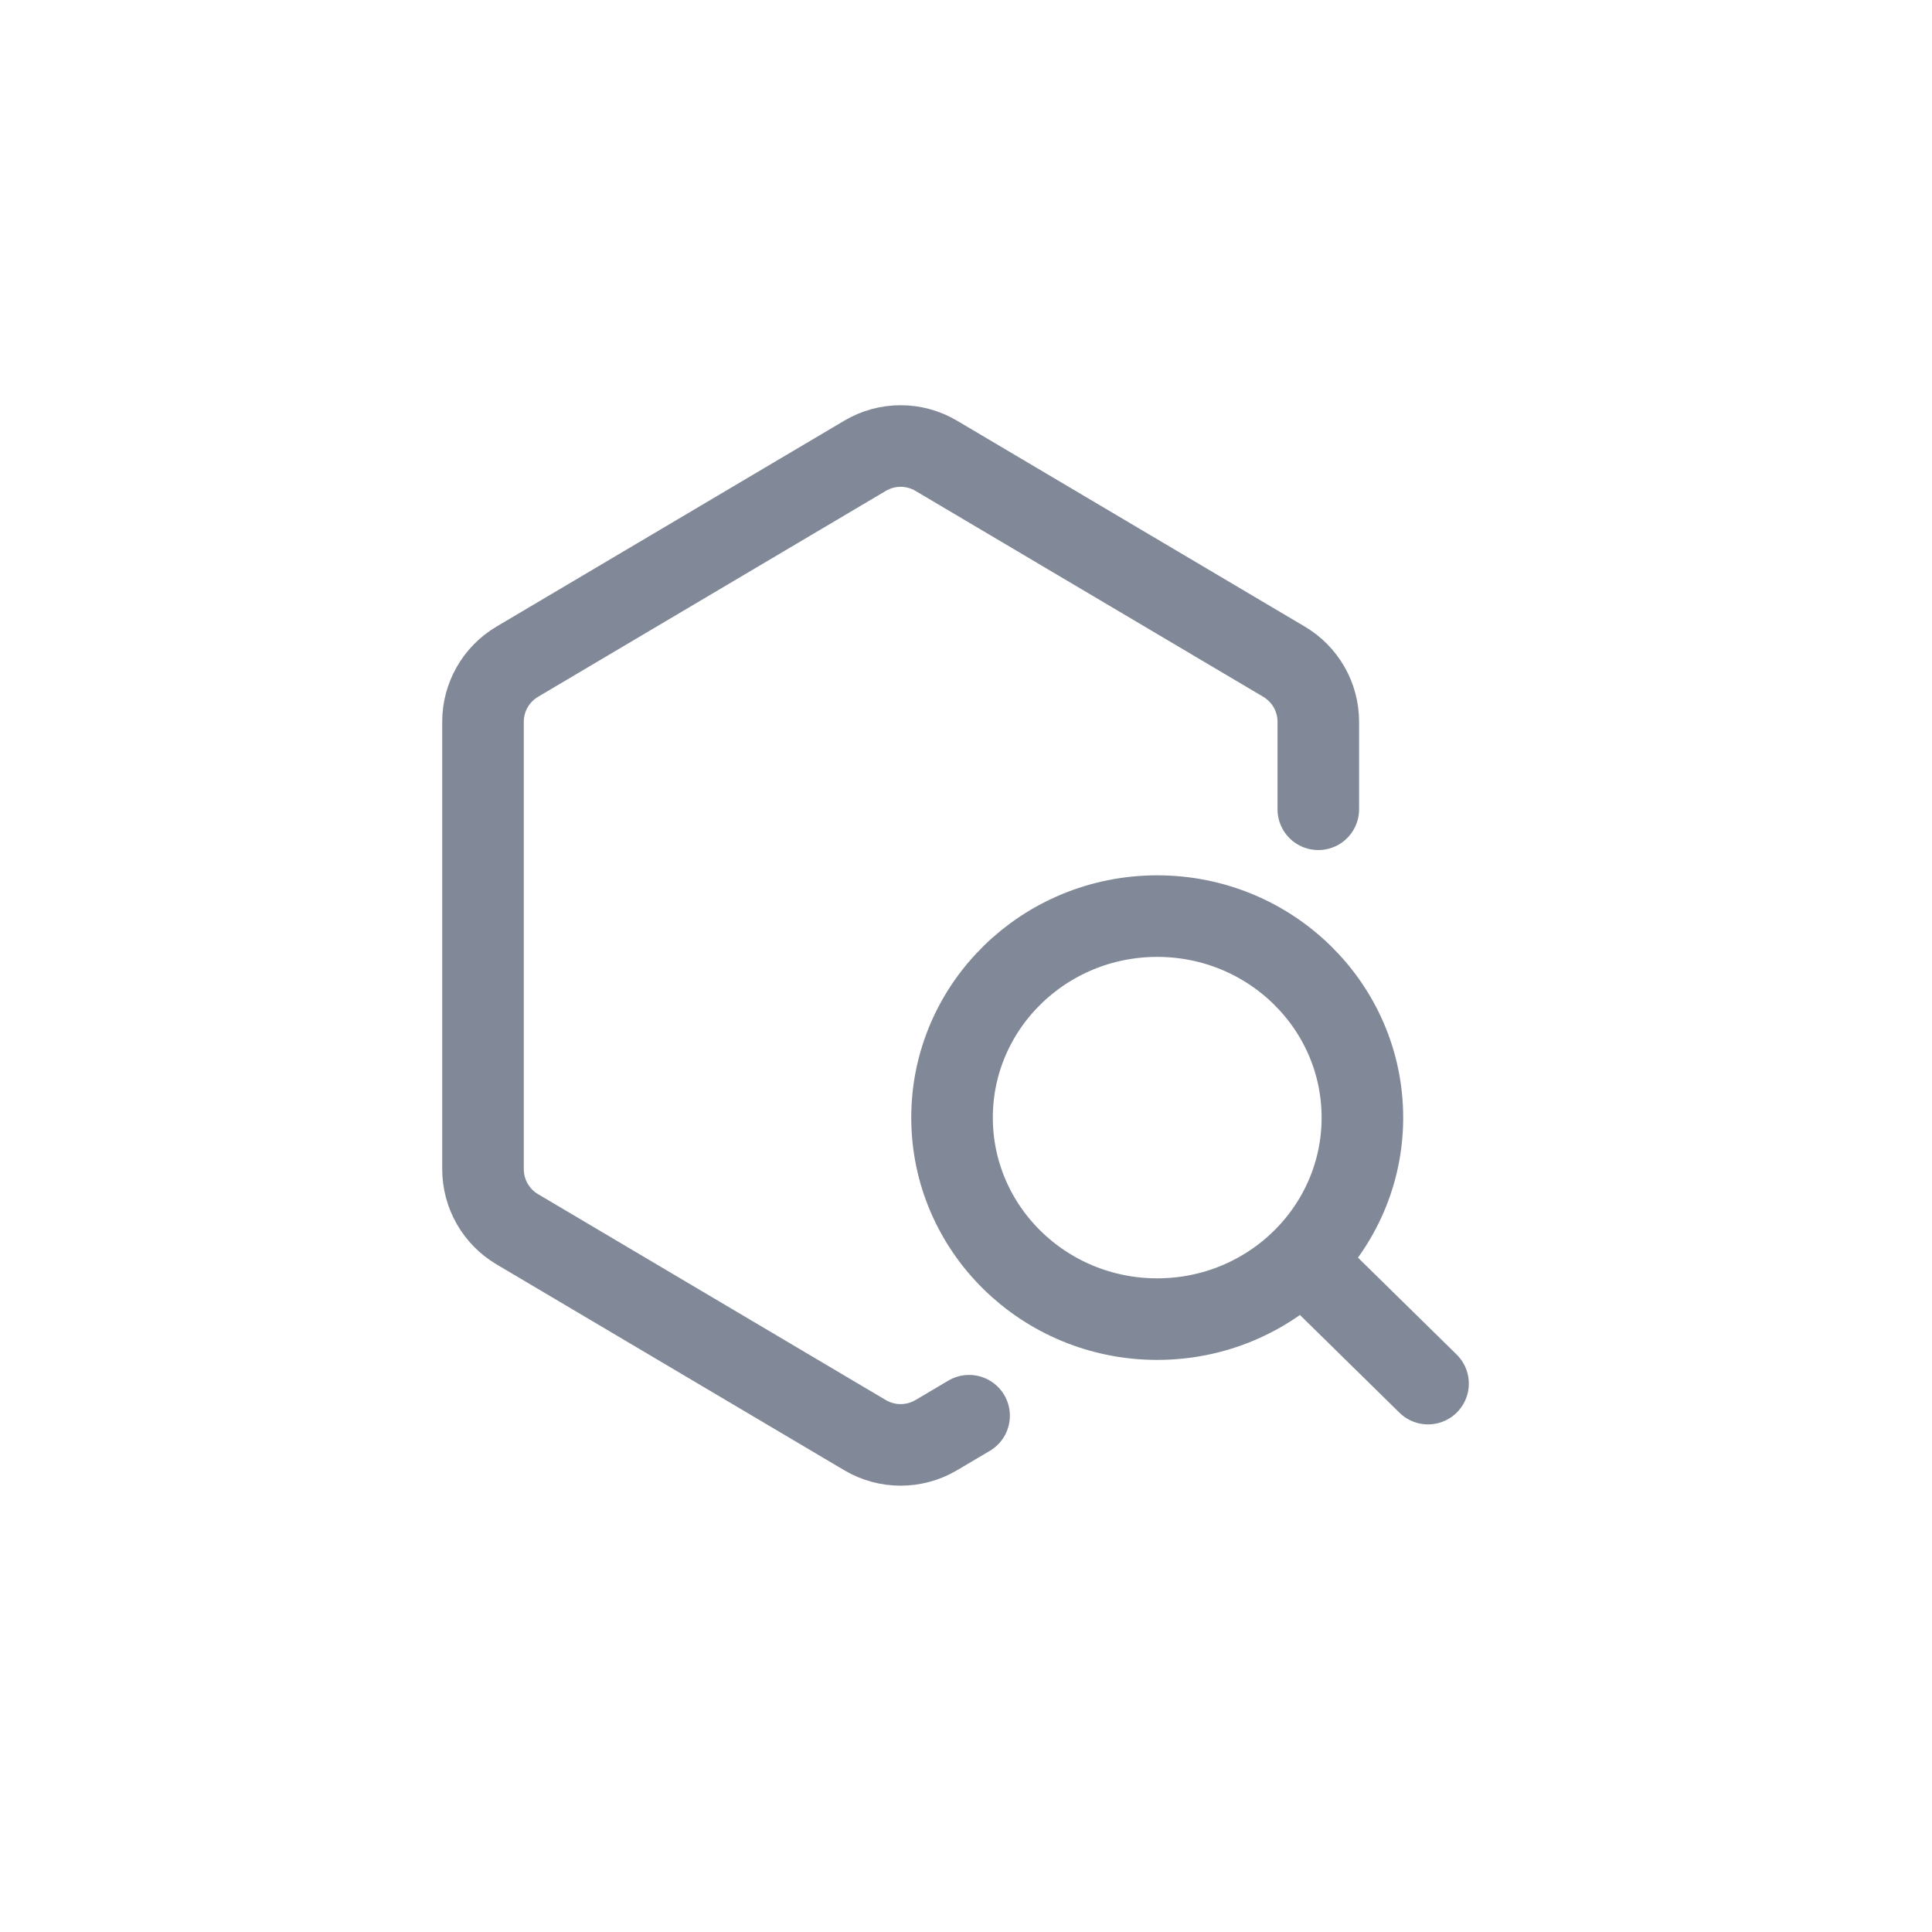
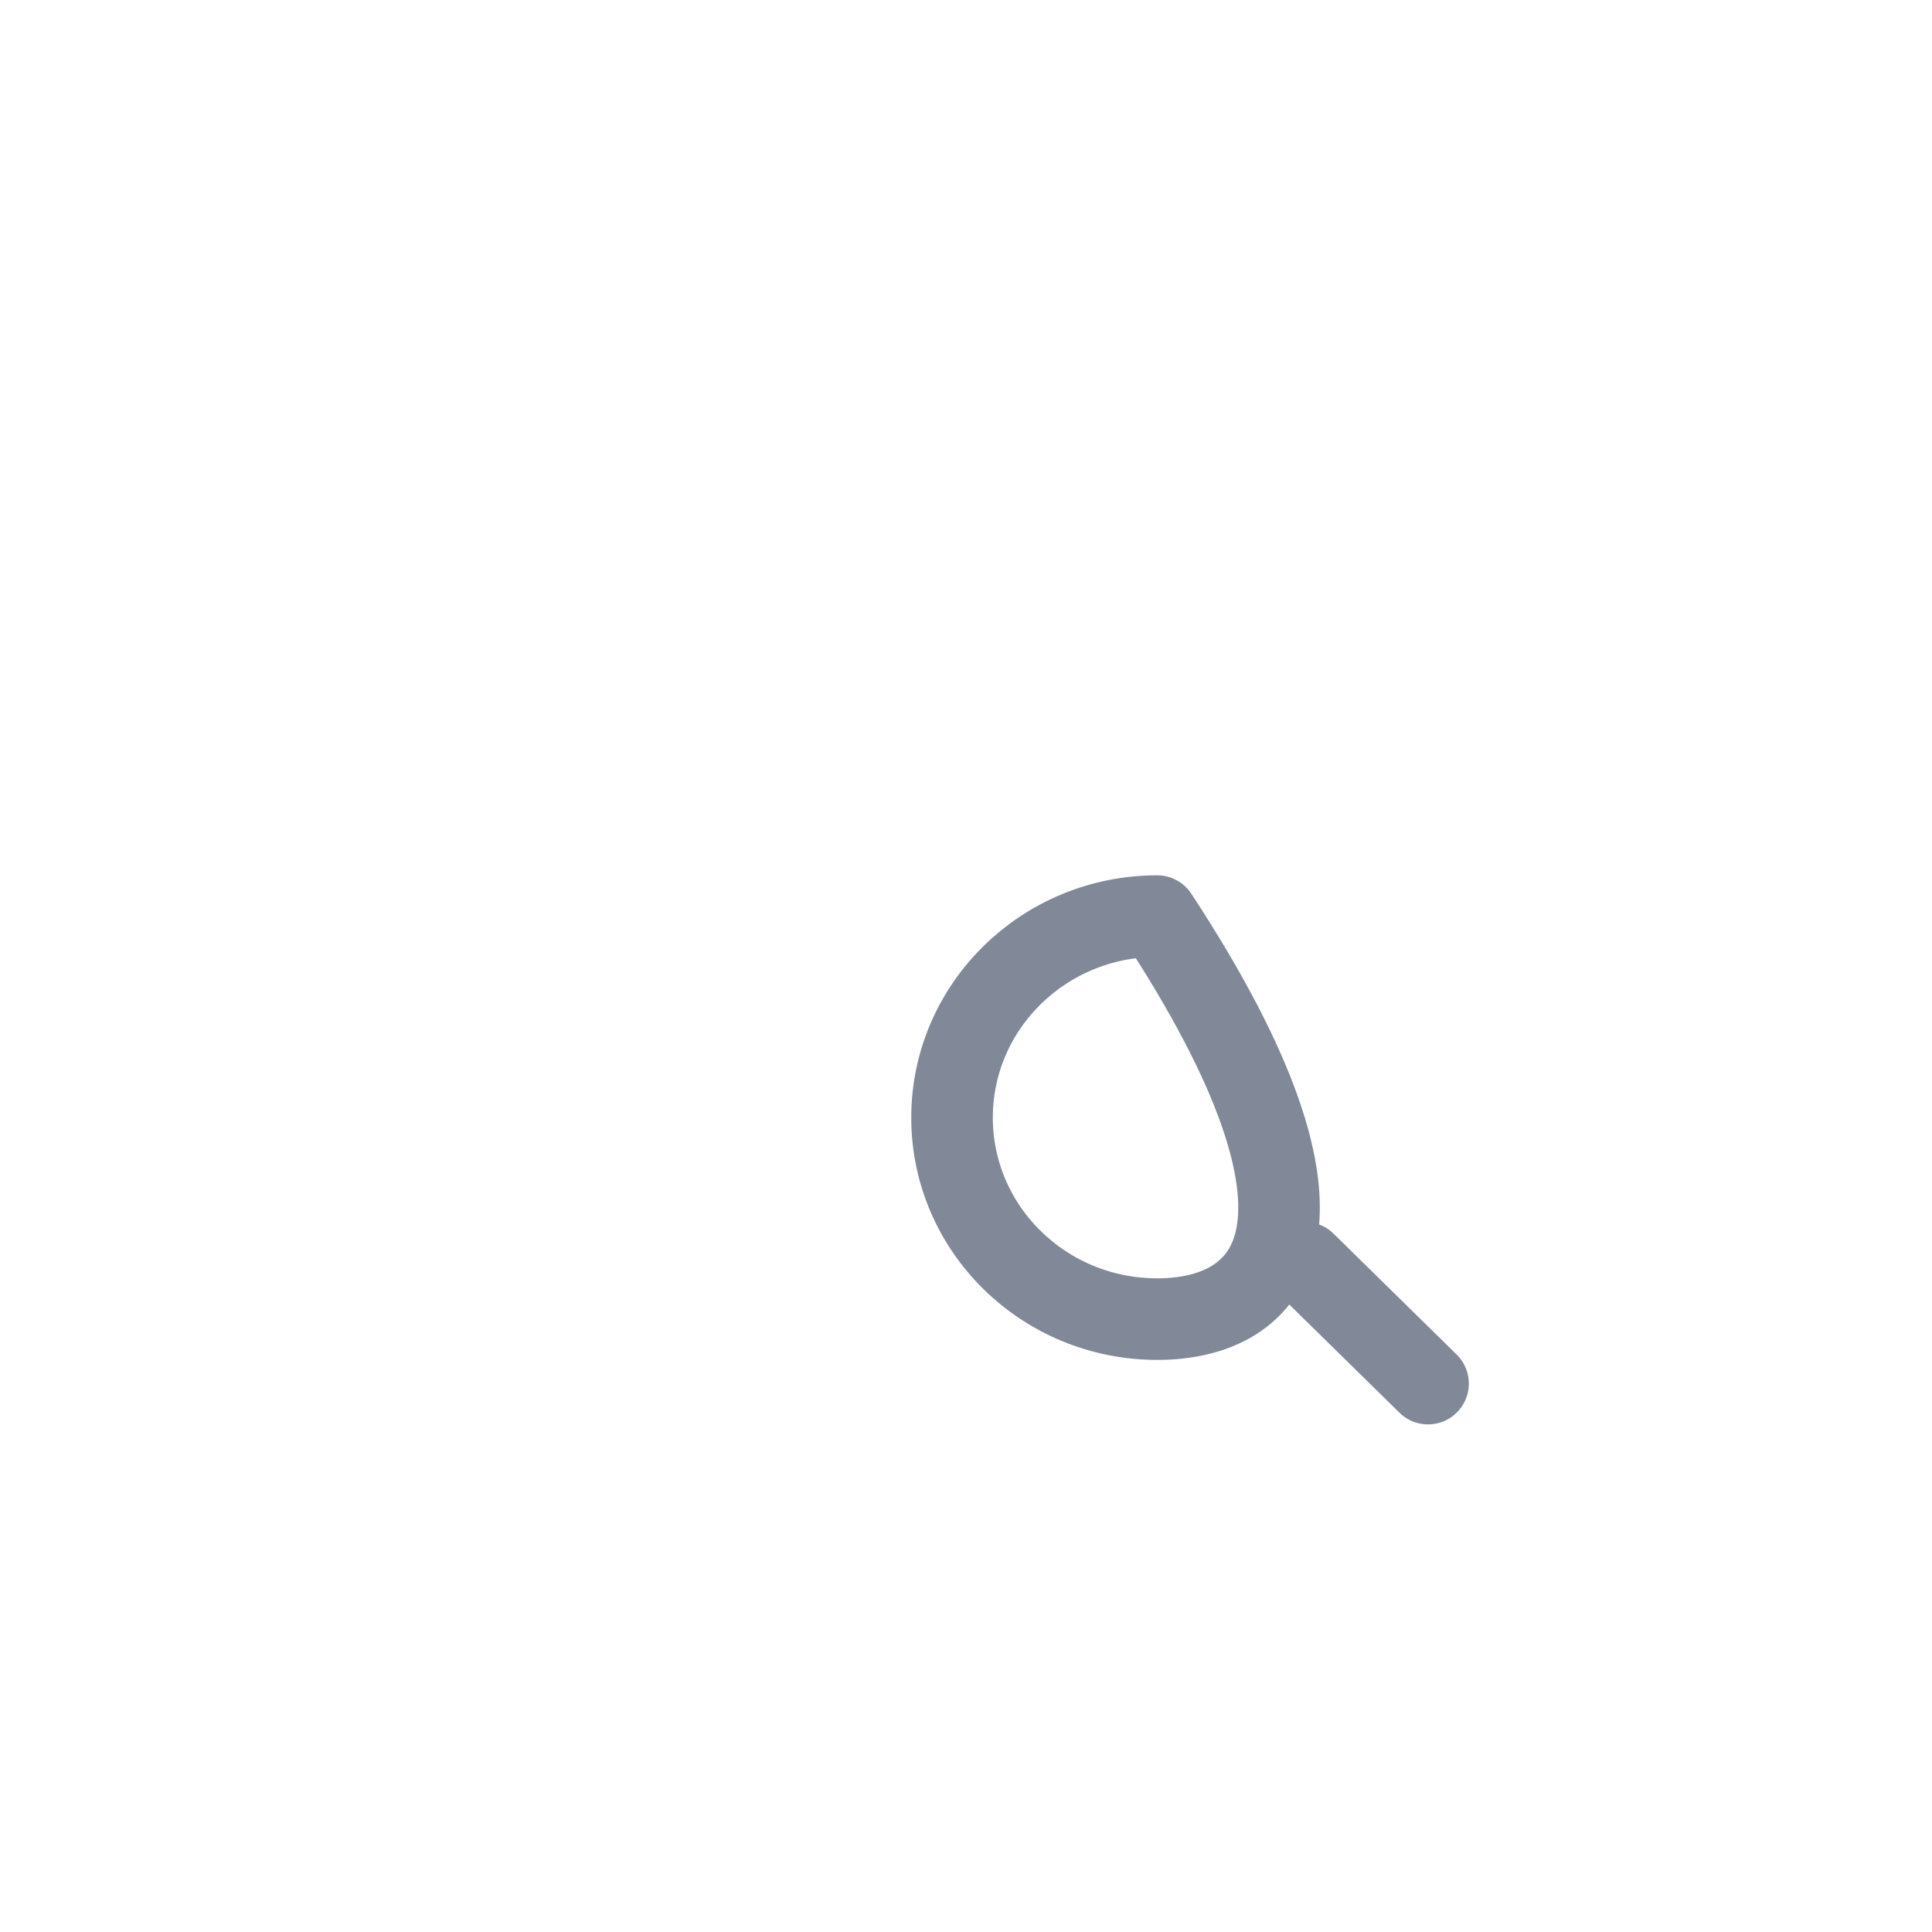
<svg xmlns="http://www.w3.org/2000/svg" width="40" height="40" viewBox="0 0 40 40" fill="none">
-   <path d="M27.294 16.755L27.294 14.943C27.294 14.432 27.024 13.96 26.585 13.7L19.383 9.436C18.929 9.167 18.365 9.167 17.911 9.436L10.709 13.7C10.27 13.96 10 14.432 10 14.943L10 24.206C10 24.717 10.27 25.19 10.709 25.45L17.911 29.714C18.365 29.982 18.929 29.982 19.383 29.714L20.064 29.311" stroke="#818998" stroke-width="1.689" stroke-linecap="round" stroke-linejoin="round" />
-   <path d="M29.566 28.646L27.017 26.143M19.711 23.139C19.711 20.835 21.613 18.967 23.959 18.967C26.305 18.967 28.207 20.835 28.207 23.139C28.207 25.443 26.305 27.311 23.959 27.311C21.613 27.311 19.711 25.443 19.711 23.139Z" stroke="#818998" stroke-width="1.689" stroke-linecap="round" stroke-linejoin="round" />
+   <path d="M29.566 28.646L27.017 26.143M19.711 23.139C19.711 20.835 21.613 18.967 23.959 18.967C28.207 25.443 26.305 27.311 23.959 27.311C21.613 27.311 19.711 25.443 19.711 23.139Z" stroke="#818998" stroke-width="1.689" stroke-linecap="round" stroke-linejoin="round" />
</svg>